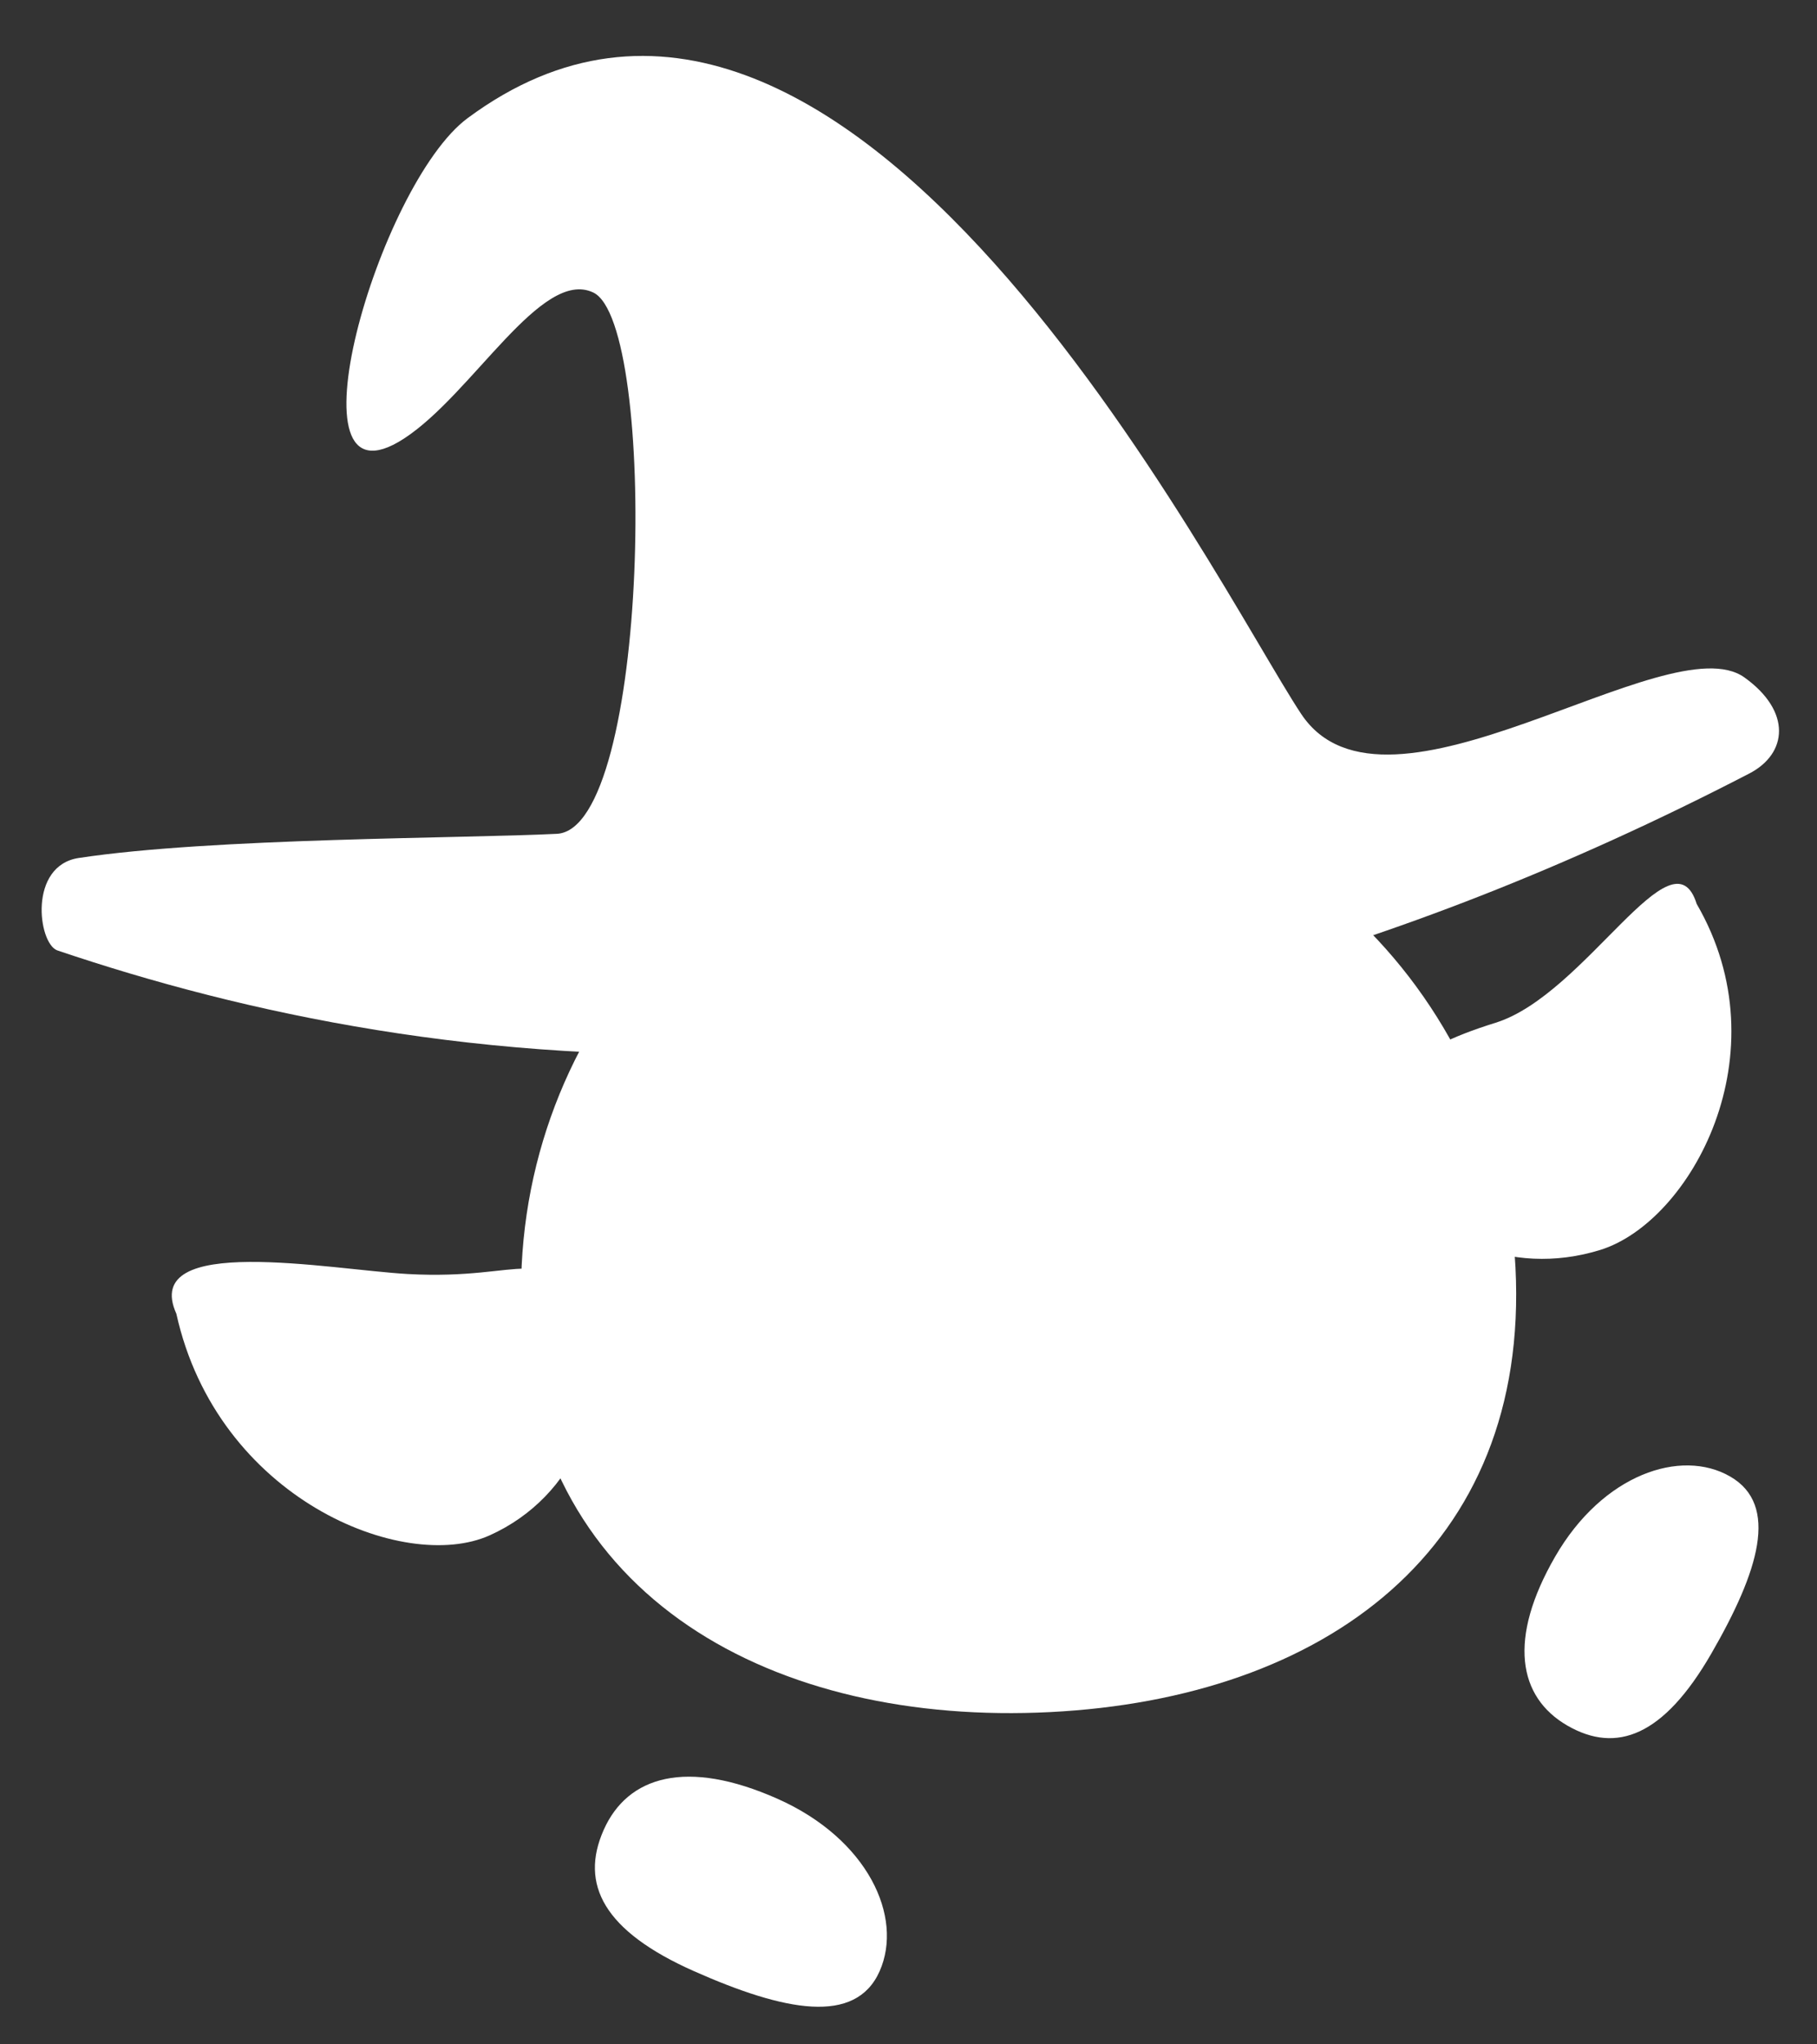
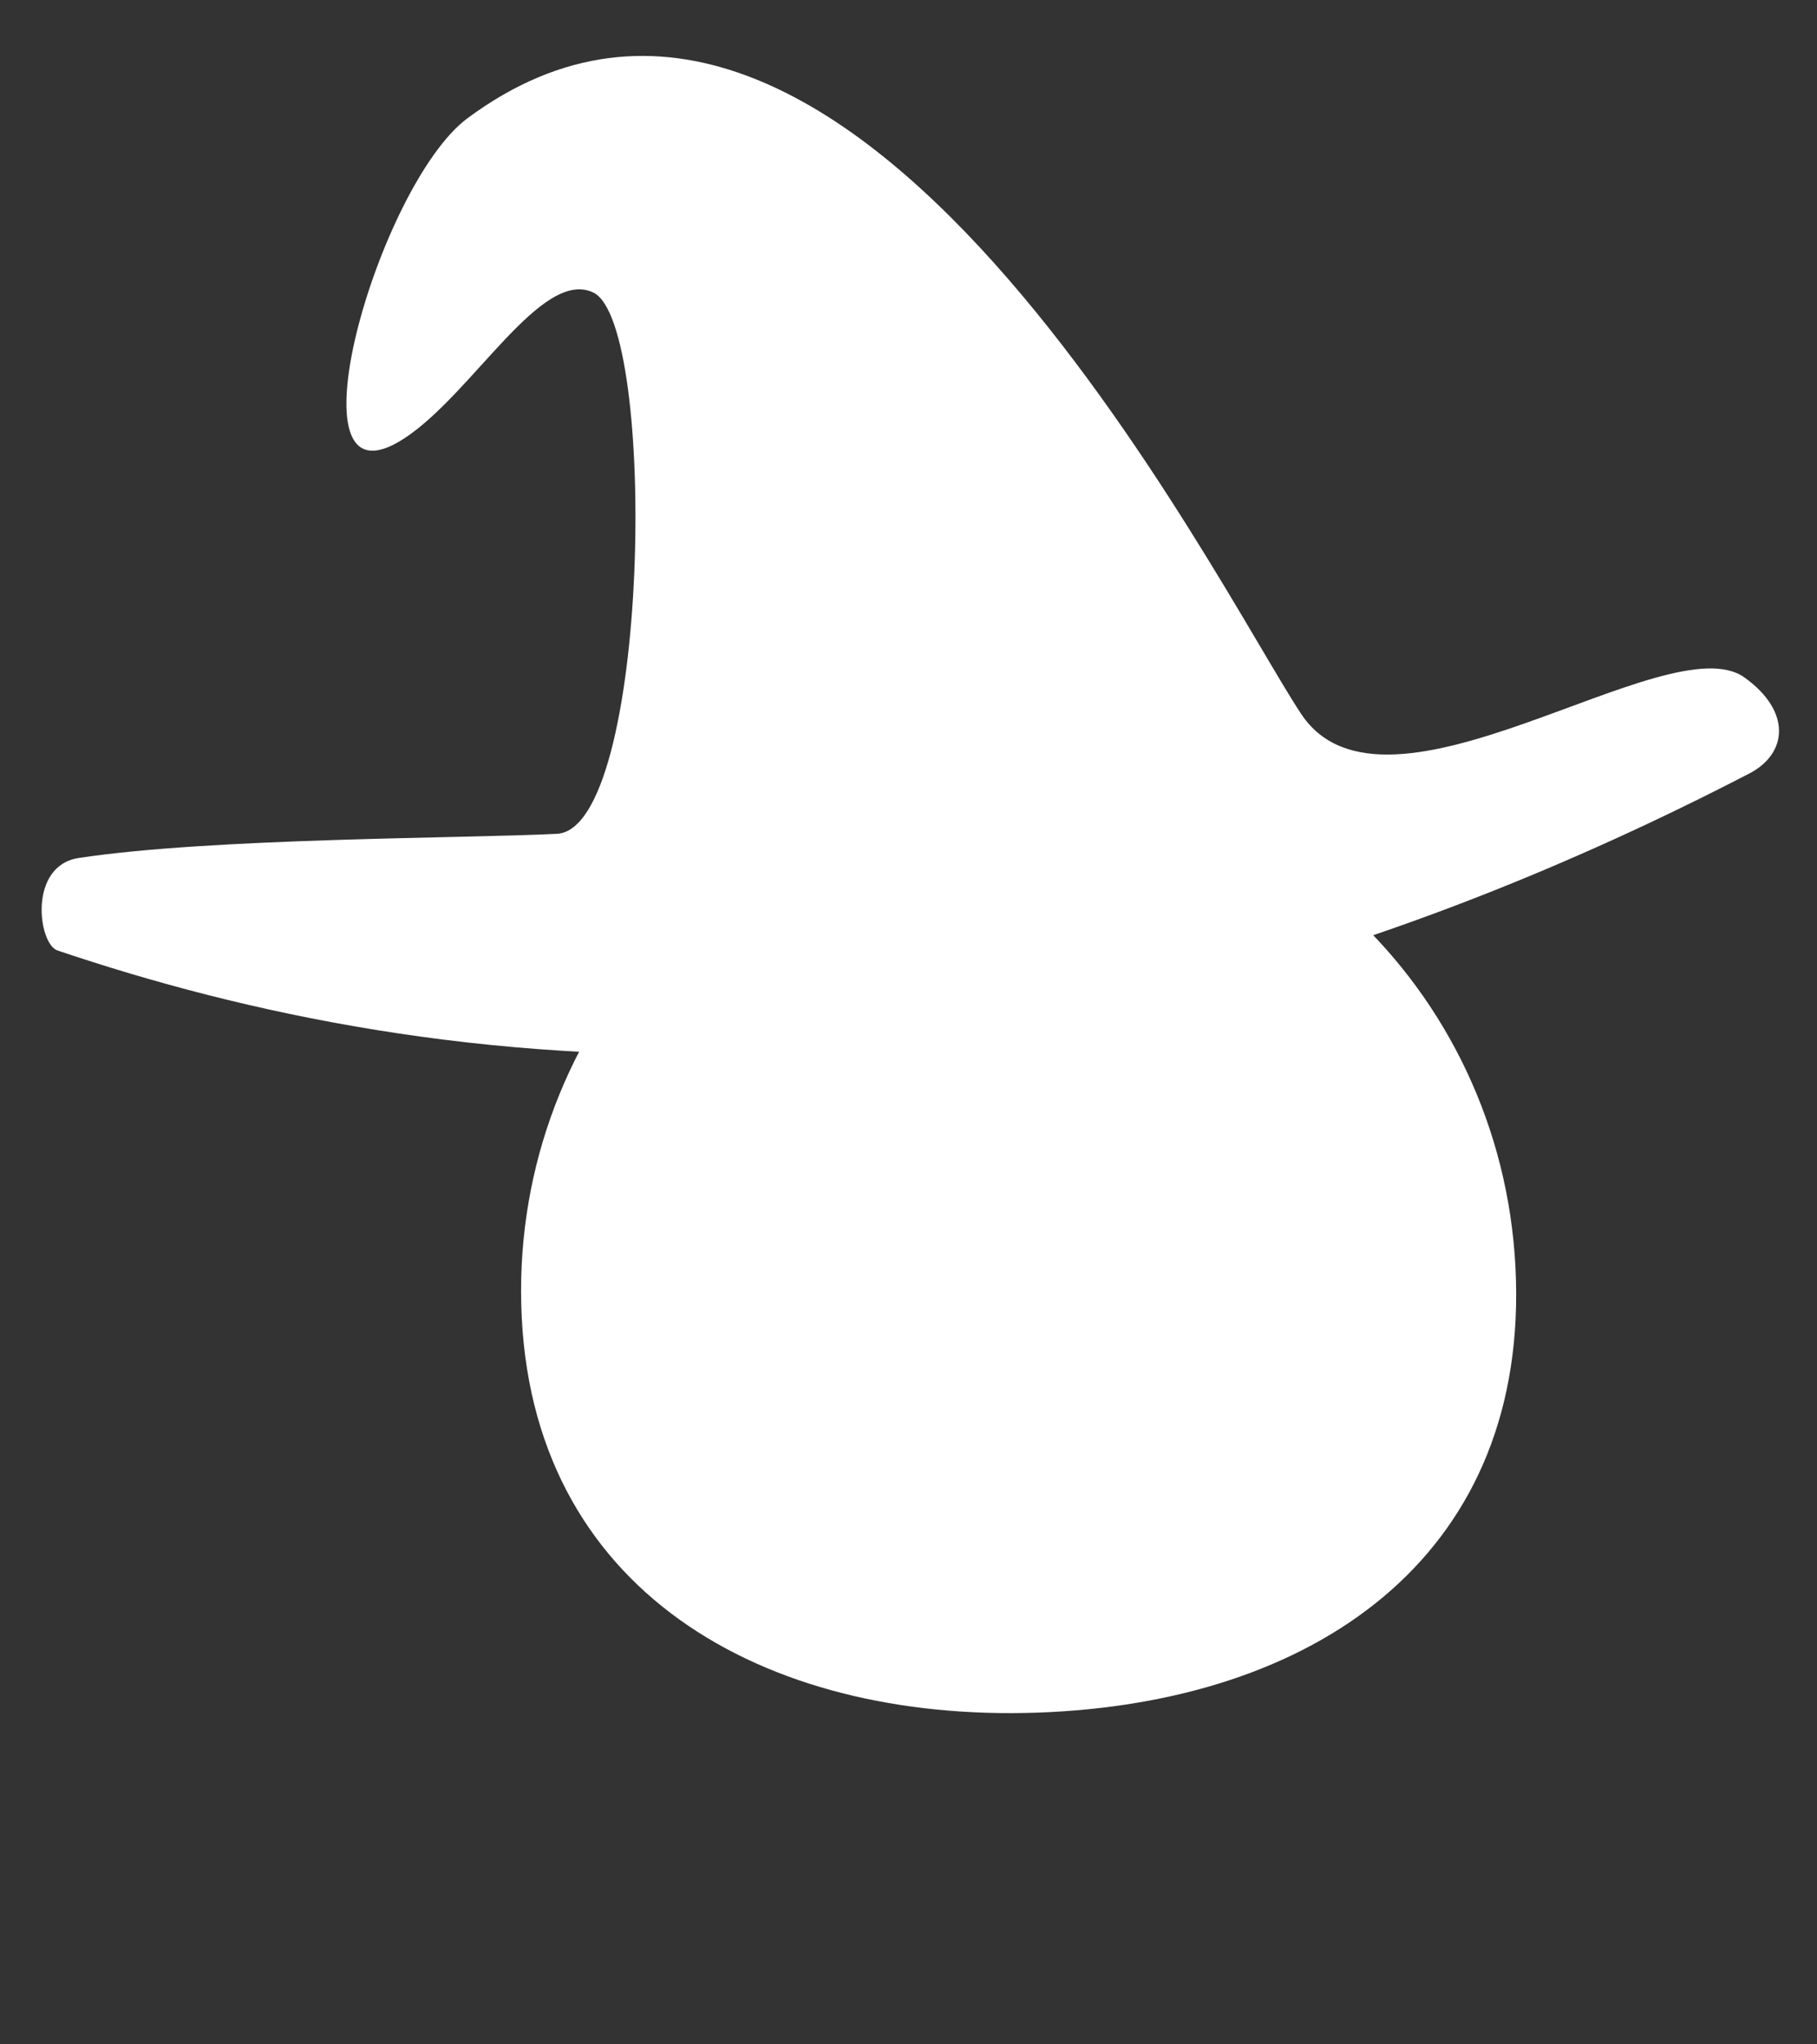
<svg xmlns="http://www.w3.org/2000/svg" width="72" height="81" viewBox="0 0 72 81" fill="none">
  <rect x="0" y="0" width="72" height="81" fill="#333333" stroke="none" />
  <path d="M60.052 50.219C60.616 61.386 52.484 67.286 41.611 67.835C30.737 68.385 21.239 63.376 20.675 52.209C20.11 41.043 28.468 31.546 39.341 30.996C50.215 30.446 59.488 39.053 60.052 50.219Z" fill="white" />
  <path d="M69.316 30.648C40.165 45.747 17.184 42.705 2.26 37.652C1.506 37.353 1.122 34.298 3.12 33.994C8.399 33.192 18.38 33.223 22.066 33.037C25.751 32.85 26.081 12.808 23.507 11.589C21.448 10.614 18.726 15.611 16.007 17.378C11.178 20.517 14.988 7.307 18.527 4.683C33.497 -6.414 48.2 23.23 51.56 28.287C54.919 33.345 66.09 24.667 69.124 26.841C71.005 28.189 70.834 29.863 69.316 30.648Z" fill="white" />
-   <path d="M67.233 35.816C70.68 41.753 66.982 48.411 63.417 49.522C59.851 50.633 56.187 49.053 55.234 45.993C54.28 42.933 55.699 41.633 59.265 40.522C62.831 39.411 66.28 32.756 67.233 35.816Z" fill="white" />
-   <path d="M6.988 52.052C8.608 59.37 15.998 62.364 19.404 60.832C22.81 59.3 24.403 55.459 22.961 52.255C21.519 49.05 20.958 50.747 16.157 50.478C13.094 50.307 5.546 48.848 6.988 52.052Z" fill="white" />
-   <path d="M34.856 78.101C33.904 80.247 31.089 79.692 27.502 78.101C23.916 76.51 22.968 74.653 23.92 72.507C24.872 70.36 27.217 69.676 30.803 71.267C34.39 72.858 35.808 75.954 34.856 78.101Z" fill="white" />
-   <path d="M68.559 58.501C70.511 59.628 69.694 62.258 67.811 65.519C65.928 68.781 64.06 69.496 62.108 68.37C60.156 67.243 59.742 64.936 61.625 61.674C63.508 58.412 66.607 57.374 68.559 58.501Z" fill="white" />
</svg>